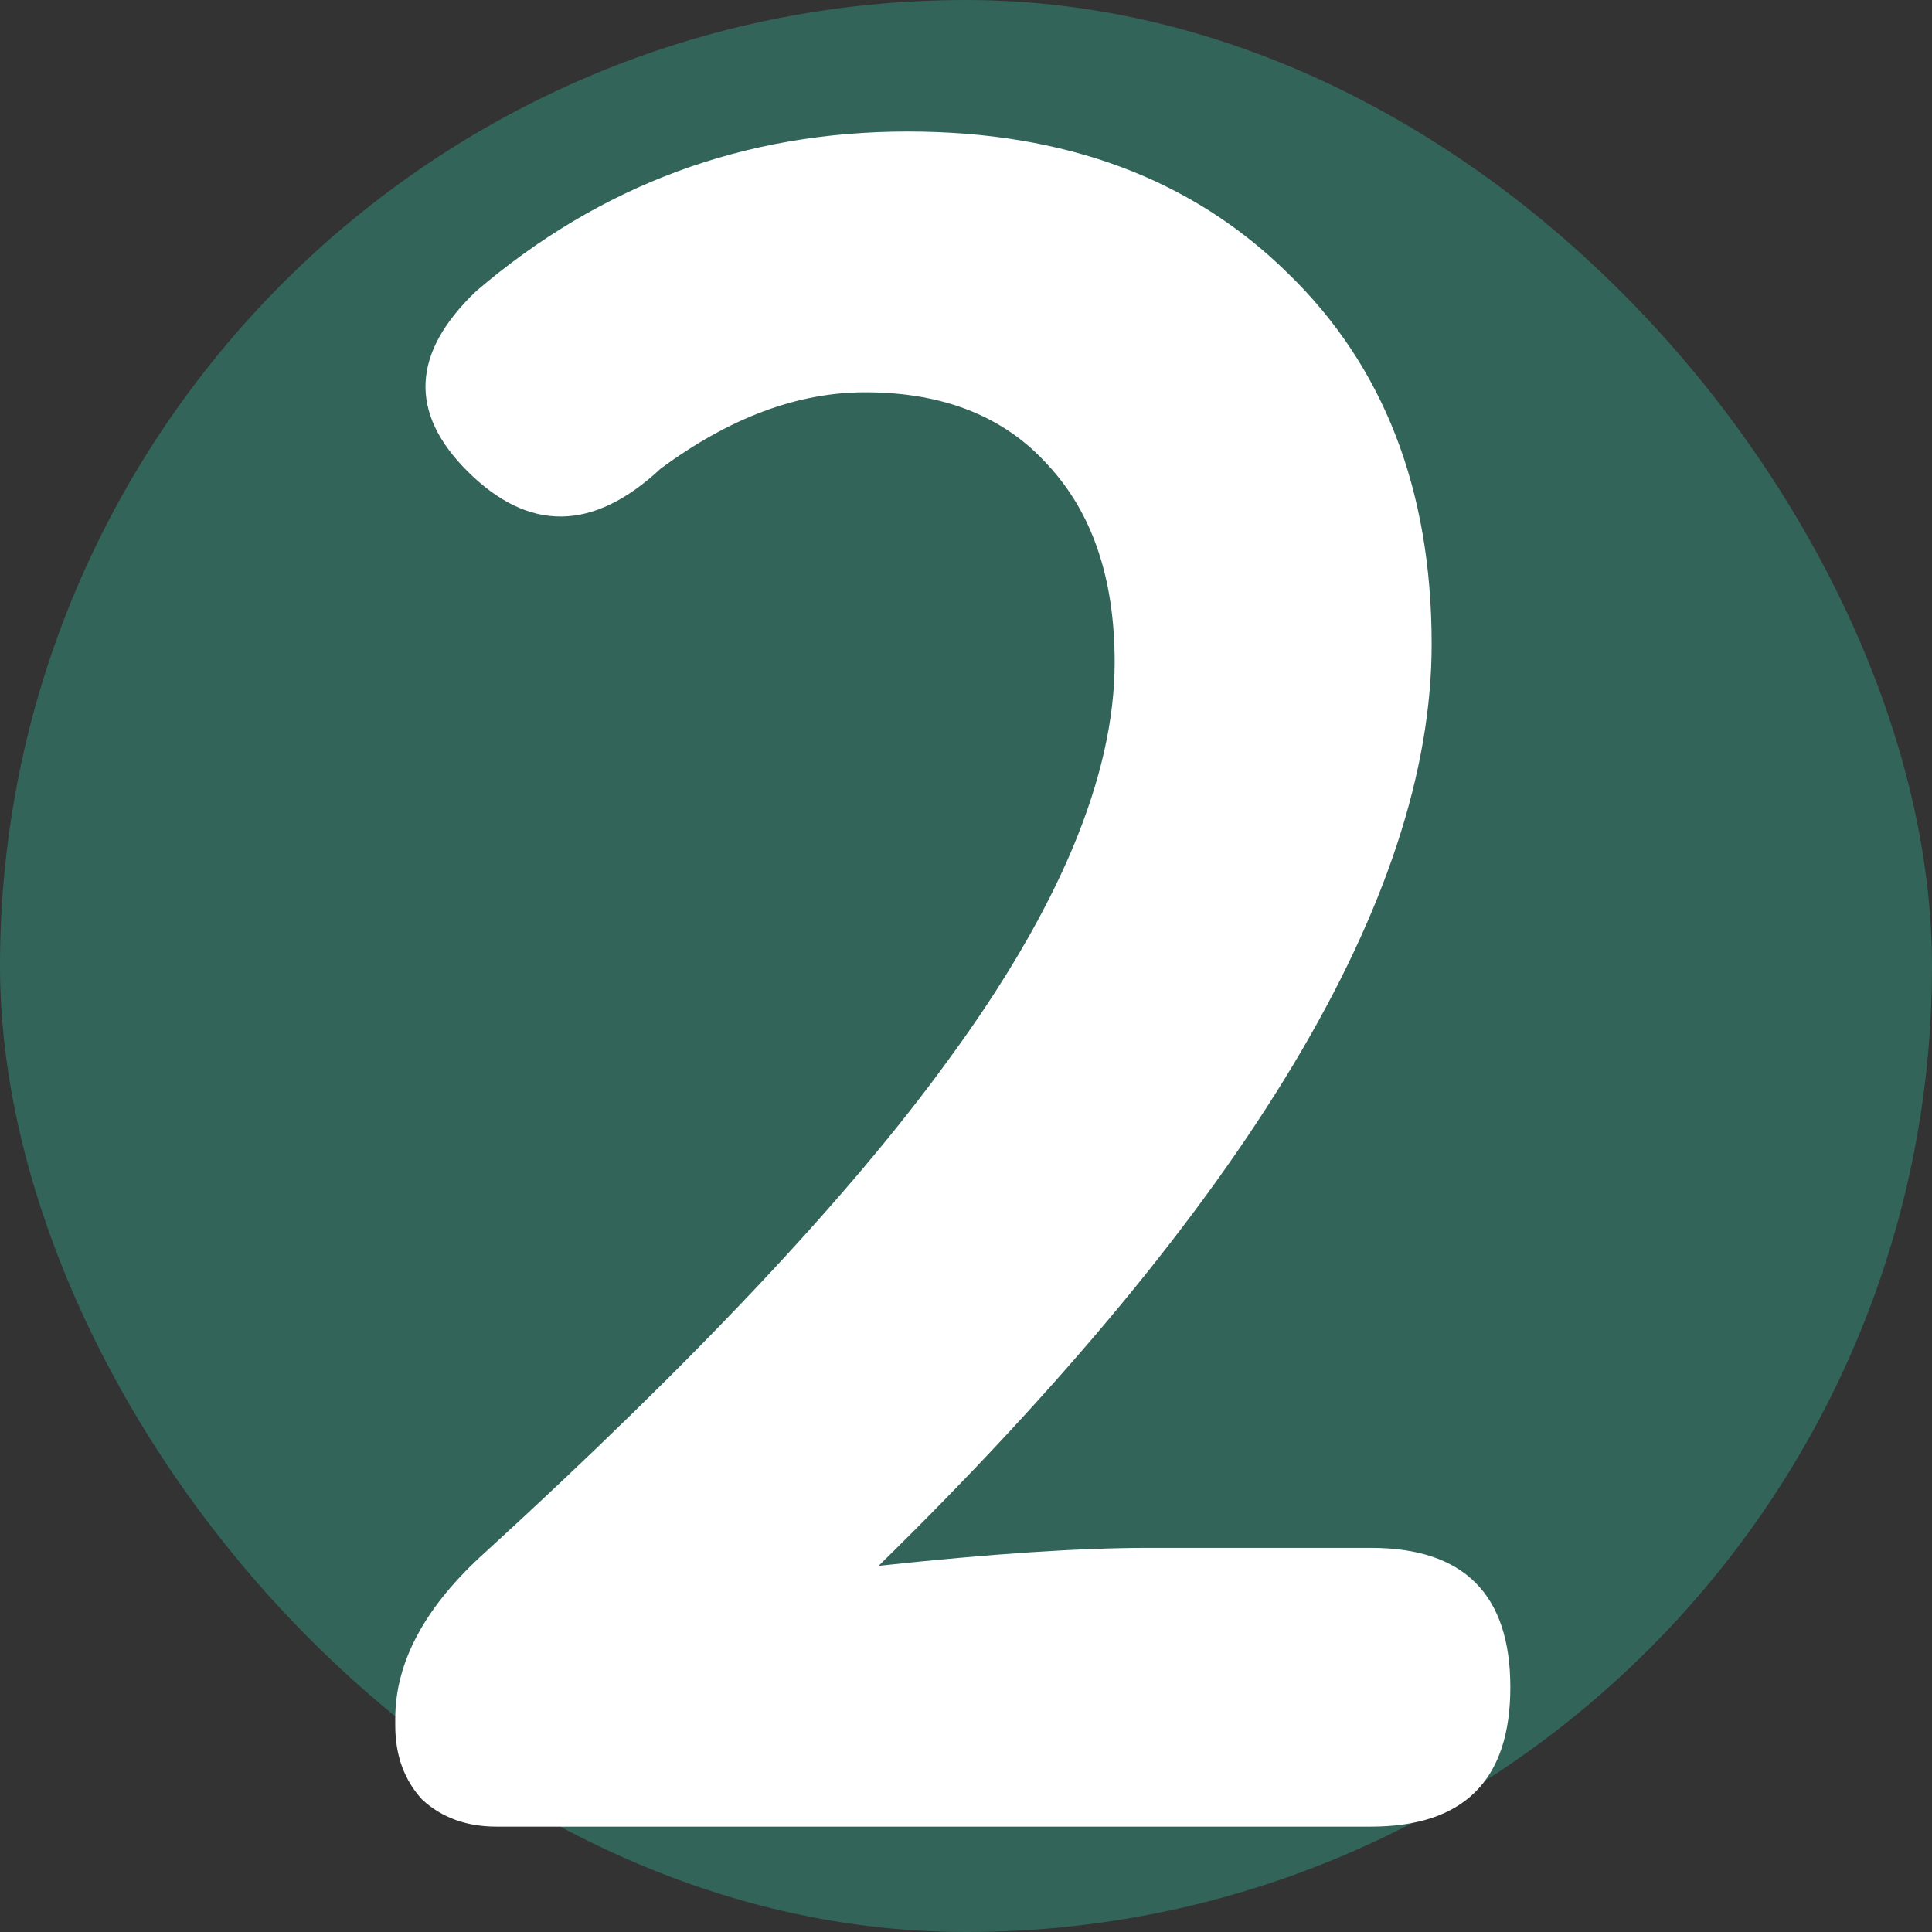
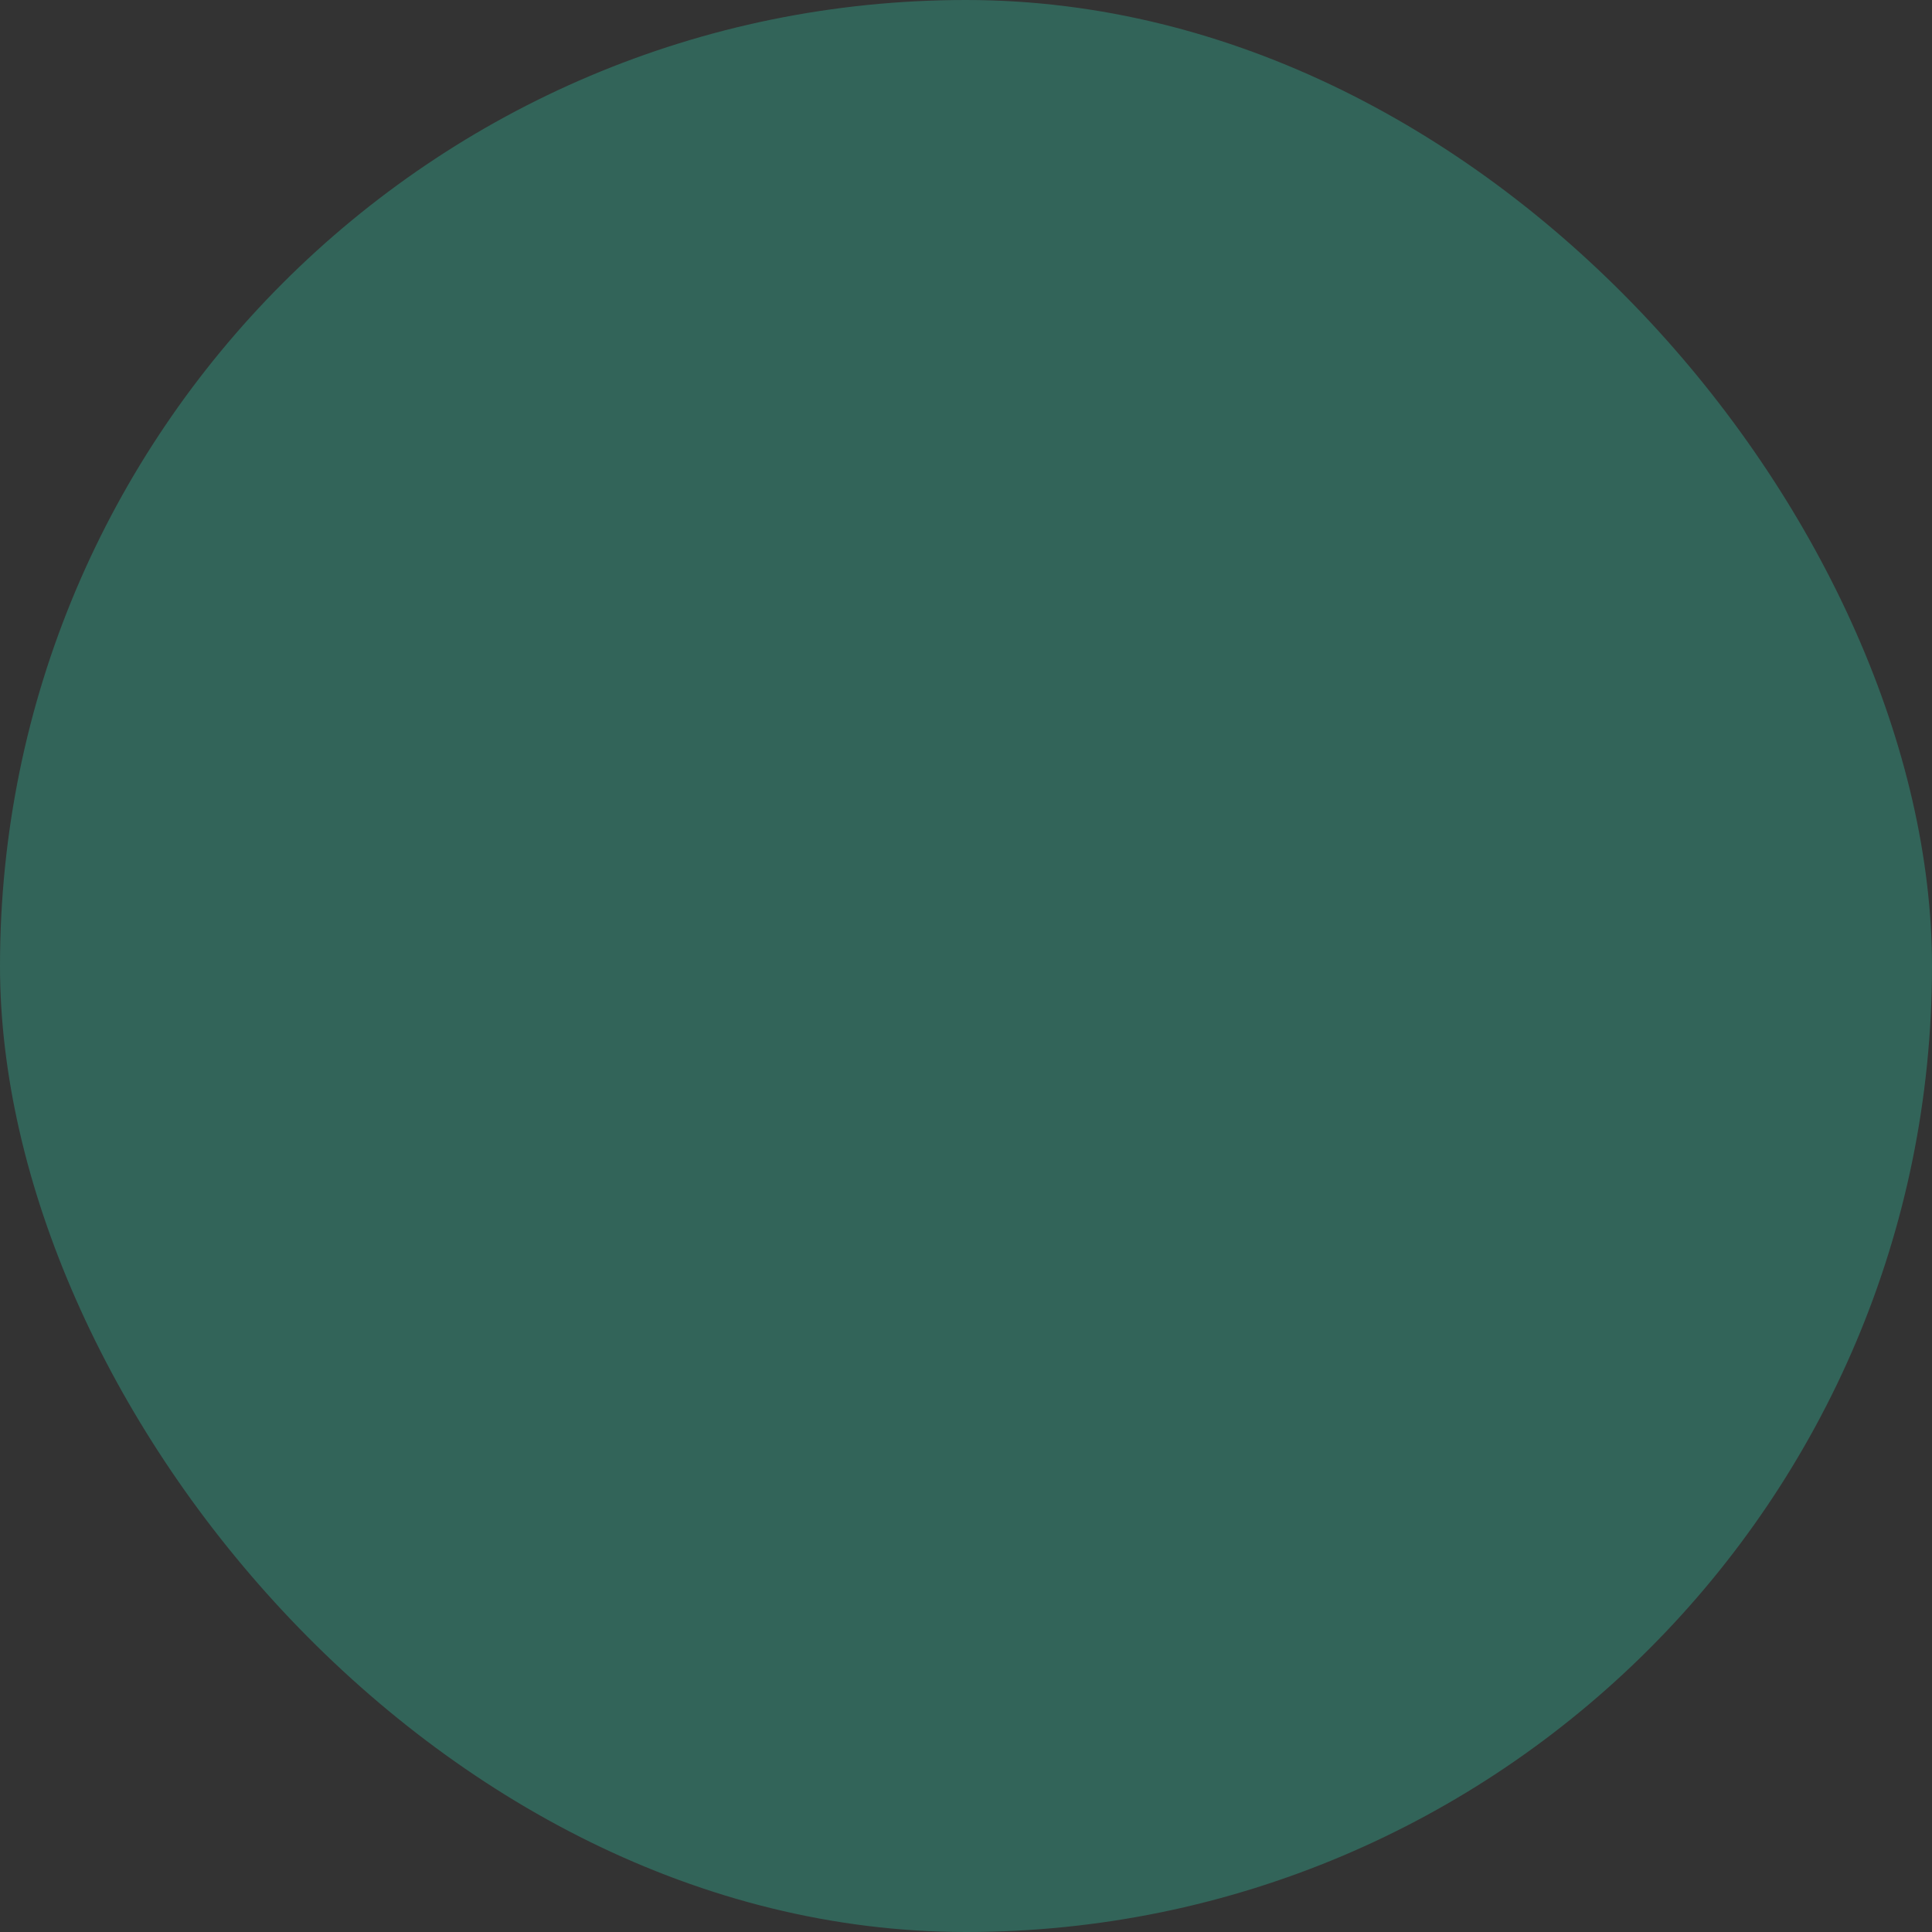
<svg xmlns="http://www.w3.org/2000/svg" width="55" height="55" viewBox="0 0 55 55" fill="none">
  <rect x="0" y="0" width="55" height="55" fill="#333333" stroke="none" />
  <rect width="55" height="55" rx="27.5" fill="#326459" />
-   <path d="M14.132 52C13.279 52 12.575 51.744 12.02 51.232C11.508 50.677 11.252 49.973 11.252 49.12V48.928C11.252 47.307 12.105 45.728 13.812 44.192C19.785 38.731 24.18 34.059 26.996 30.176C30.153 25.867 31.732 22.091 31.732 18.848C31.732 16.459 31.092 14.581 29.812 13.216C28.575 11.851 26.847 11.168 24.628 11.168C22.708 11.168 20.767 11.893 18.804 13.344C16.884 15.136 15.049 15.157 13.3 13.408C11.636 11.744 11.721 10.037 13.556 8.288C17.097 5.259 21.193 3.744 25.844 3.744C30.324 3.744 33.929 5.088 36.66 7.776C39.391 10.421 40.756 13.941 40.756 18.336C40.756 25.547 35.508 34.293 25.012 44.576C28.169 44.235 30.729 44.064 32.692 44.064H39.028C41.673 44.064 42.996 45.387 42.996 48.032C42.996 50.677 41.673 52 39.028 52H27.124H14.132Z" fill="white" />
</svg>